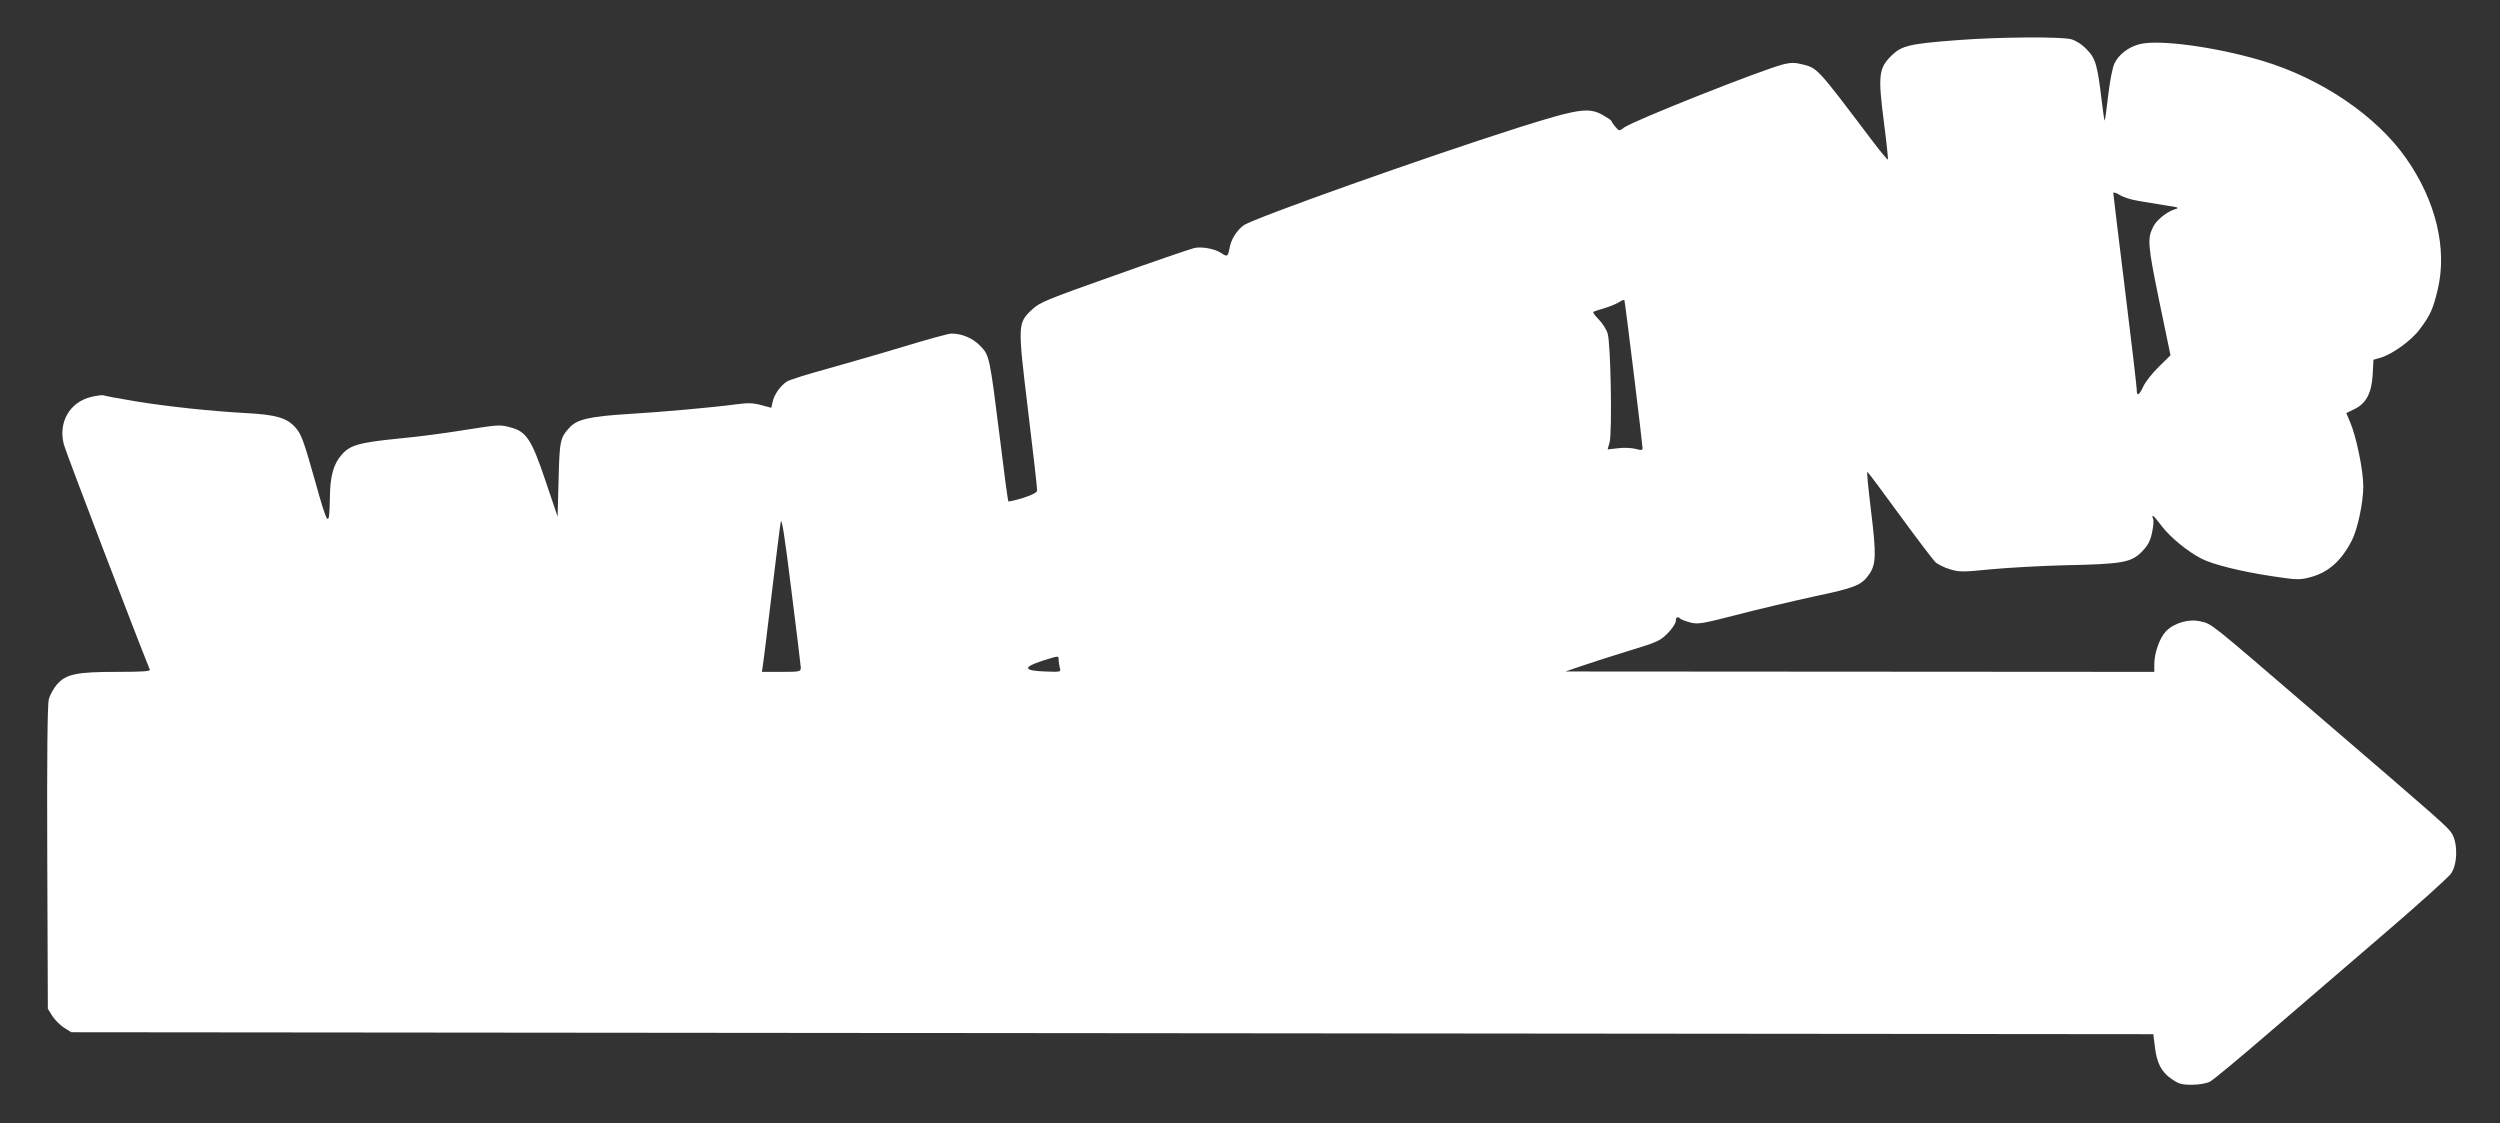
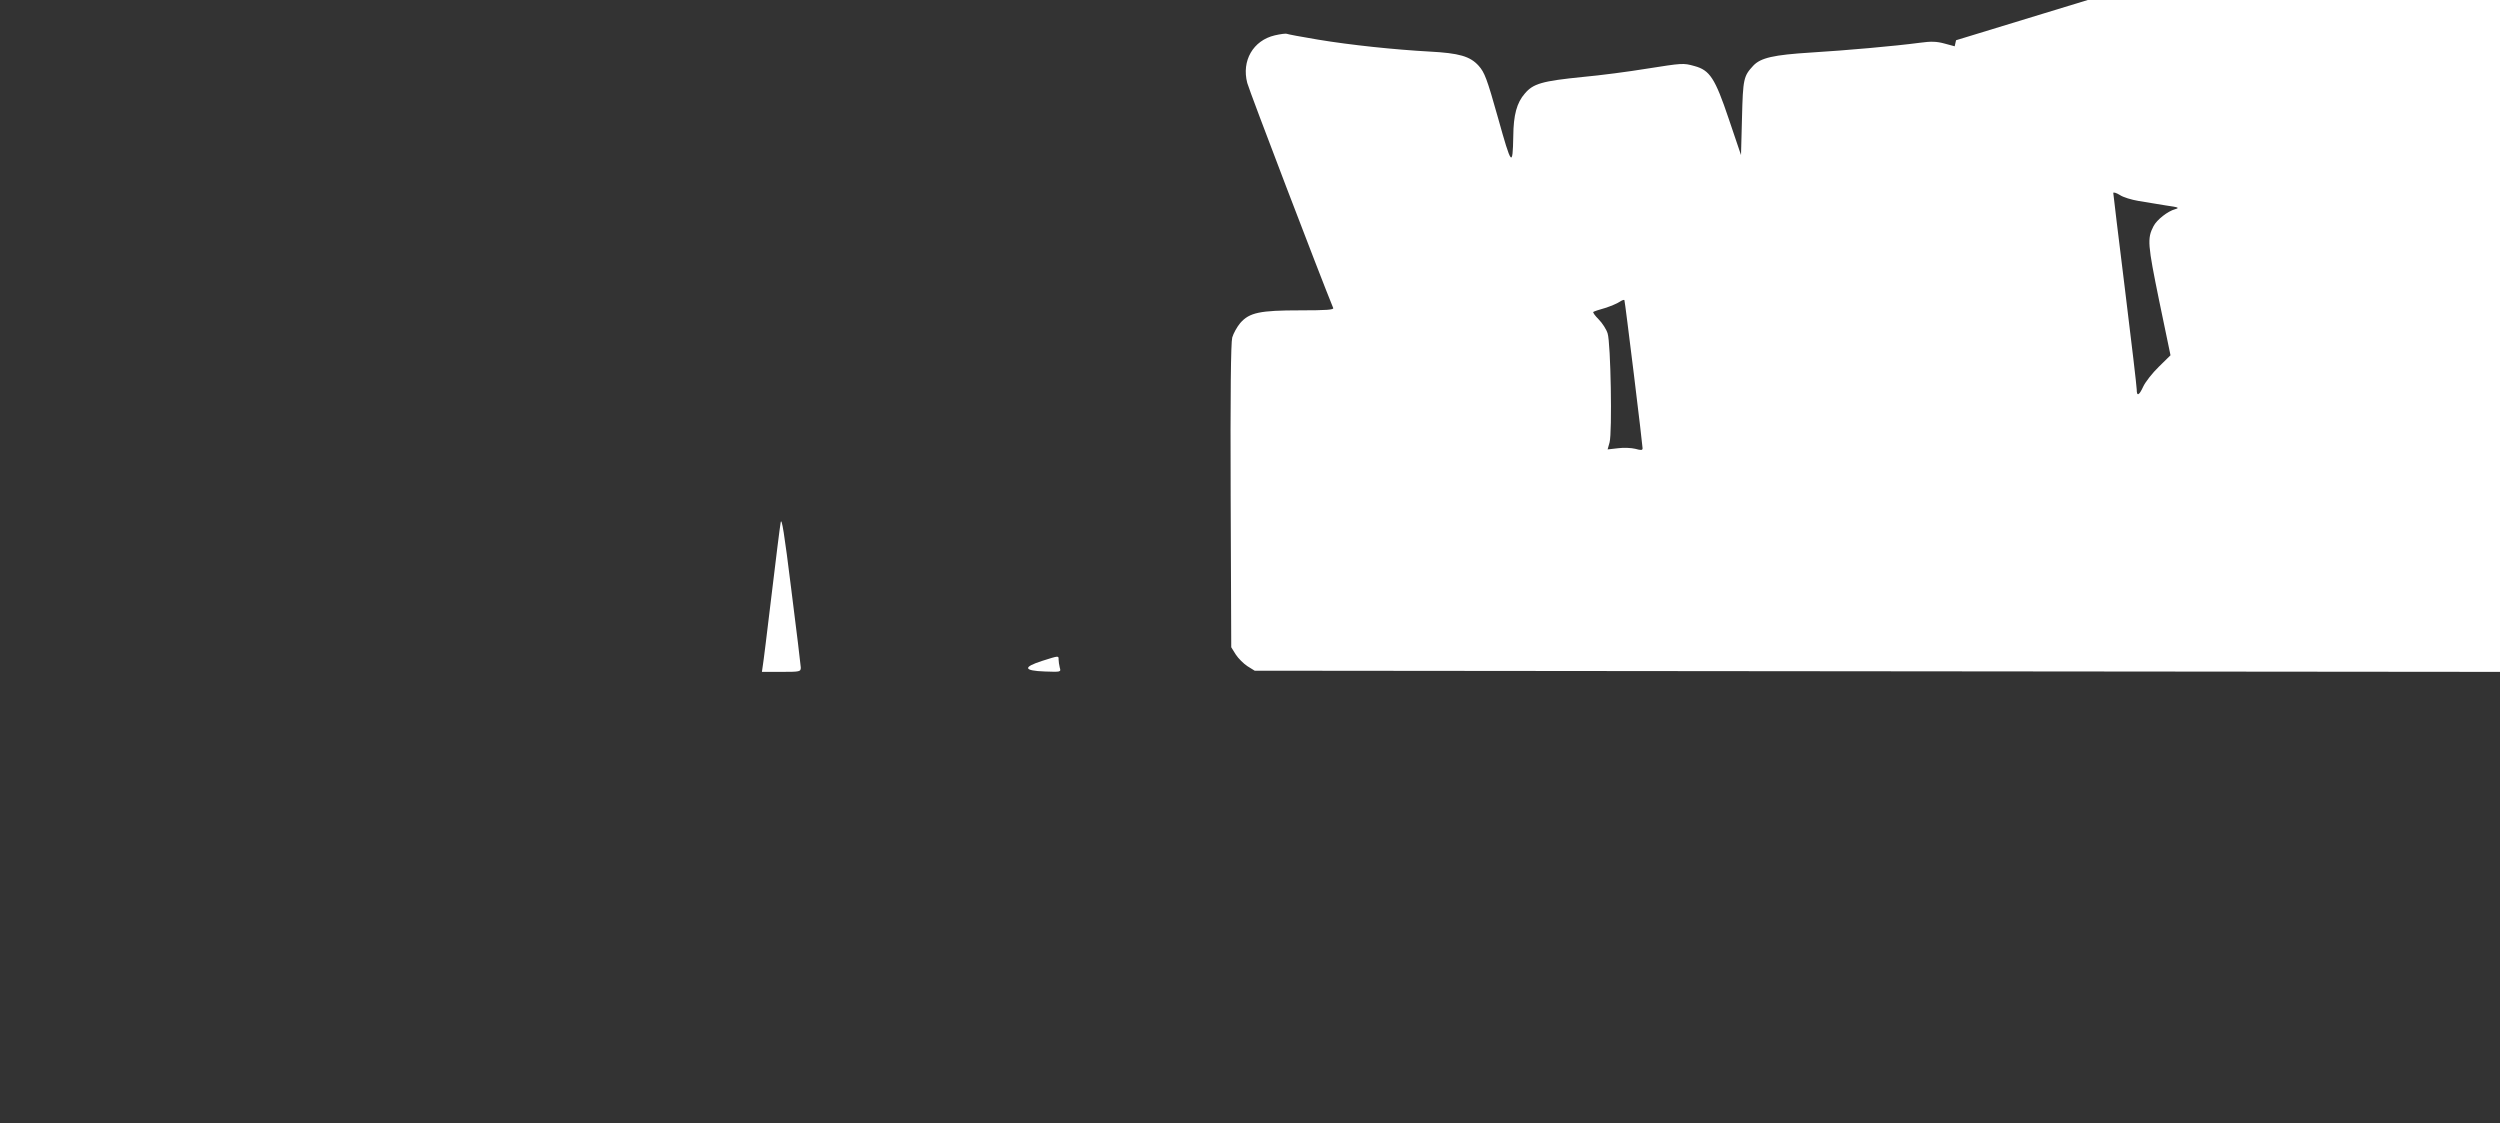
<svg xmlns="http://www.w3.org/2000/svg" version="1.0" width="1280pt" height="575pt" viewBox="0 0 1280 575" preserveAspectRatio="xMidYMid meet">
  <rect x="0" y="0" width="1280" height="575" fill="#333333" stroke="none" />
  <g transform="translate(0,575) scale(0.1,-0.1)" fill="#ffffff" stroke="none">
-     <path d="M10015 5544 c-238 -18 -279 -28 -331 -79 -65 -65 -69 -101 -39 -336 14 -106 23 -194 21 -196 -2 -2 -39 42 -82 99 -284 376 -278 369 -358 389 -35 9 -57 9 -94 0 -114 -29 -759 -285 -815 -323 -27 -20 -27 -20 -47 4 -11 12 -19 26 -20 29 0 3 -19 16 -42 29 -73 42 -125 34 -433 -63 -478 -152 -1359 -465 -1408 -501 -36 -27 -64 -71 -72 -118 -8 -42 -12 -44 -40 -25 -33 23 -102 36 -141 27 -20 -5 -205 -68 -412 -142 -344 -122 -379 -136 -418 -173 -74 -70 -74 -72 -20 -520 26 -214 47 -397 46 -406 0 -10 -24 -23 -71 -38 -39 -12 -73 -20 -76 -18 -3 3 -22 146 -43 319 -53 424 -54 429 -101 477 -38 40 -96 64 -149 63 -14 0 -122 -30 -241 -66 -118 -36 -297 -87 -396 -115 -99 -27 -192 -56 -205 -65 -33 -22 -64 -66 -72 -103 l-7 -31 -52 14 c-40 11 -69 12 -127 4 -128 -17 -377 -39 -557 -50 -192 -12 -257 -27 -295 -67 -50 -54 -53 -67 -58 -268 l-5 -190 -63 186 c-70 208 -97 249 -176 270 -57 16 -61 15 -246 -14 -91 -15 -237 -34 -325 -42 -209 -21 -254 -34 -297 -85 -41 -47 -58 -109 -59 -218 -3 -162 -9 -154 -78 93 -57 203 -69 233 -99 267 -44 49 -100 65 -252 73 -180 10 -401 33 -570 61 -85 14 -158 28 -161 30 -4 2 -31 -1 -61 -8 -111 -26 -171 -130 -141 -244 10 -39 377 -999 440 -1152 4 -9 -34 -12 -169 -12 -206 0 -260 -11 -307 -65 -16 -19 -35 -53 -41 -74 -7 -27 -10 -289 -8 -813 l3 -773 23 -37 c13 -20 40 -47 60 -60 l37 -23 5330 -5 5330 -5 8 -65 c10 -83 33 -128 85 -164 36 -25 51 -30 104 -30 38 0 75 7 93 16 17 9 147 117 290 240 143 123 409 351 590 507 182 156 341 299 354 318 33 46 36 151 6 203 -21 35 -38 50 -731 645 -513 441 -499 430 -555 443 -60 15 -135 -6 -178 -49 -33 -33 -61 -111 -61 -171 l0 -38 -1507 1 -1508 1 85 29 c47 16 155 51 240 77 142 43 159 50 198 89 23 23 42 52 42 63 0 21 10 26 25 11 6 -4 29 -13 53 -19 37 -9 63 -4 230 39 103 27 281 69 395 94 214 45 247 58 286 113 37 52 38 102 11 324 -14 114 -23 205 -19 202 4 -2 79 -102 166 -222 87 -119 169 -227 182 -240 13 -12 48 -29 76 -37 46 -14 68 -14 206 0 85 8 258 18 384 21 291 6 336 14 390 68 31 32 44 54 53 97 7 31 10 63 6 72 -11 30 3 18 46 -39 42 -55 133 -130 203 -165 56 -29 205 -66 359 -89 126 -19 142 -20 194 -6 94 24 161 83 215 188 30 58 59 195 59 278 0 82 -36 257 -68 330 l-19 45 39 19 c62 29 90 82 96 175 l4 79 38 11 c60 18 158 89 199 145 54 72 68 103 92 203 50 209 -9 455 -162 673 -152 217 -435 409 -737 499 -238 71 -528 110 -627 85 -58 -15 -107 -53 -129 -99 -10 -20 -24 -93 -32 -163 -8 -69 -16 -128 -18 -129 -2 -2 -8 43 -15 99 -22 184 -31 218 -76 264 -24 26 -56 46 -80 53 -53 14 -374 12 -590 -5z m935 -823 c36 -6 99 -16 140 -23 64 -9 71 -12 47 -19 -38 -10 -94 -54 -111 -87 -33 -63 -30 -93 29 -382 l58 -279 -60 -59 c-33 -32 -68 -77 -79 -100 -22 -48 -34 -53 -34 -16 0 14 -27 244 -60 511 -33 267 -60 489 -60 495 0 5 15 1 33 -10 17 -12 61 -25 97 -31z m-2585 -884 c25 -203 45 -375 45 -382 0 -11 -8 -11 -37 -3 -20 5 -60 7 -89 3 l-53 -6 10 36 c14 51 6 509 -10 558 -6 20 -27 53 -46 72 -19 19 -31 36 -27 38 4 3 31 12 60 20 28 9 62 23 75 32 12 8 23 12 24 8 2 -5 23 -174 48 -376z m-4265 -1504 c0 -22 -3 -23 -100 -23 l-99 0 4 28 c3 15 23 178 45 362 22 184 43 353 47 375 5 30 19 -57 54 -340 27 -209 48 -390 49 -402z m1320 40 c0 -10 3 -28 6 -41 7 -23 6 -23 -77 -20 -109 4 -113 22 -14 54 88 28 85 27 85 7z" />
+     <path d="M10015 5544 l-7 -31 -52 14 c-40 11 -69 12 -127 4 -128 -17 -377 -39 -557 -50 -192 -12 -257 -27 -295 -67 -50 -54 -53 -67 -58 -268 l-5 -190 -63 186 c-70 208 -97 249 -176 270 -57 16 -61 15 -246 -14 -91 -15 -237 -34 -325 -42 -209 -21 -254 -34 -297 -85 -41 -47 -58 -109 -59 -218 -3 -162 -9 -154 -78 93 -57 203 -69 233 -99 267 -44 49 -100 65 -252 73 -180 10 -401 33 -570 61 -85 14 -158 28 -161 30 -4 2 -31 -1 -61 -8 -111 -26 -171 -130 -141 -244 10 -39 377 -999 440 -1152 4 -9 -34 -12 -169 -12 -206 0 -260 -11 -307 -65 -16 -19 -35 -53 -41 -74 -7 -27 -10 -289 -8 -813 l3 -773 23 -37 c13 -20 40 -47 60 -60 l37 -23 5330 -5 5330 -5 8 -65 c10 -83 33 -128 85 -164 36 -25 51 -30 104 -30 38 0 75 7 93 16 17 9 147 117 290 240 143 123 409 351 590 507 182 156 341 299 354 318 33 46 36 151 6 203 -21 35 -38 50 -731 645 -513 441 -499 430 -555 443 -60 15 -135 -6 -178 -49 -33 -33 -61 -111 -61 -171 l0 -38 -1507 1 -1508 1 85 29 c47 16 155 51 240 77 142 43 159 50 198 89 23 23 42 52 42 63 0 21 10 26 25 11 6 -4 29 -13 53 -19 37 -9 63 -4 230 39 103 27 281 69 395 94 214 45 247 58 286 113 37 52 38 102 11 324 -14 114 -23 205 -19 202 4 -2 79 -102 166 -222 87 -119 169 -227 182 -240 13 -12 48 -29 76 -37 46 -14 68 -14 206 0 85 8 258 18 384 21 291 6 336 14 390 68 31 32 44 54 53 97 7 31 10 63 6 72 -11 30 3 18 46 -39 42 -55 133 -130 203 -165 56 -29 205 -66 359 -89 126 -19 142 -20 194 -6 94 24 161 83 215 188 30 58 59 195 59 278 0 82 -36 257 -68 330 l-19 45 39 19 c62 29 90 82 96 175 l4 79 38 11 c60 18 158 89 199 145 54 72 68 103 92 203 50 209 -9 455 -162 673 -152 217 -435 409 -737 499 -238 71 -528 110 -627 85 -58 -15 -107 -53 -129 -99 -10 -20 -24 -93 -32 -163 -8 -69 -16 -128 -18 -129 -2 -2 -8 43 -15 99 -22 184 -31 218 -76 264 -24 26 -56 46 -80 53 -53 14 -374 12 -590 -5z m935 -823 c36 -6 99 -16 140 -23 64 -9 71 -12 47 -19 -38 -10 -94 -54 -111 -87 -33 -63 -30 -93 29 -382 l58 -279 -60 -59 c-33 -32 -68 -77 -79 -100 -22 -48 -34 -53 -34 -16 0 14 -27 244 -60 511 -33 267 -60 489 -60 495 0 5 15 1 33 -10 17 -12 61 -25 97 -31z m-2585 -884 c25 -203 45 -375 45 -382 0 -11 -8 -11 -37 -3 -20 5 -60 7 -89 3 l-53 -6 10 36 c14 51 6 509 -10 558 -6 20 -27 53 -46 72 -19 19 -31 36 -27 38 4 3 31 12 60 20 28 9 62 23 75 32 12 8 23 12 24 8 2 -5 23 -174 48 -376z m-4265 -1504 c0 -22 -3 -23 -100 -23 l-99 0 4 28 c3 15 23 178 45 362 22 184 43 353 47 375 5 30 19 -57 54 -340 27 -209 48 -390 49 -402z m1320 40 c0 -10 3 -28 6 -41 7 -23 6 -23 -77 -20 -109 4 -113 22 -14 54 88 28 85 27 85 7z" />
  </g>
</svg>